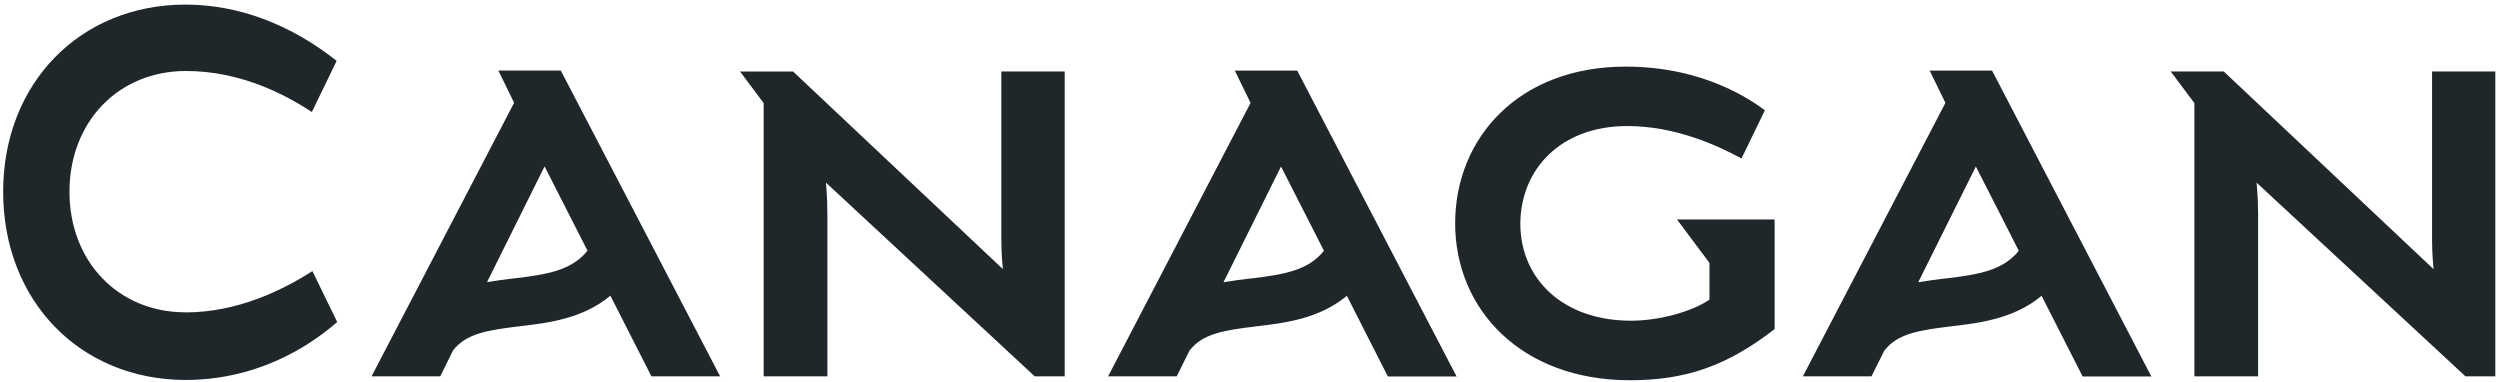
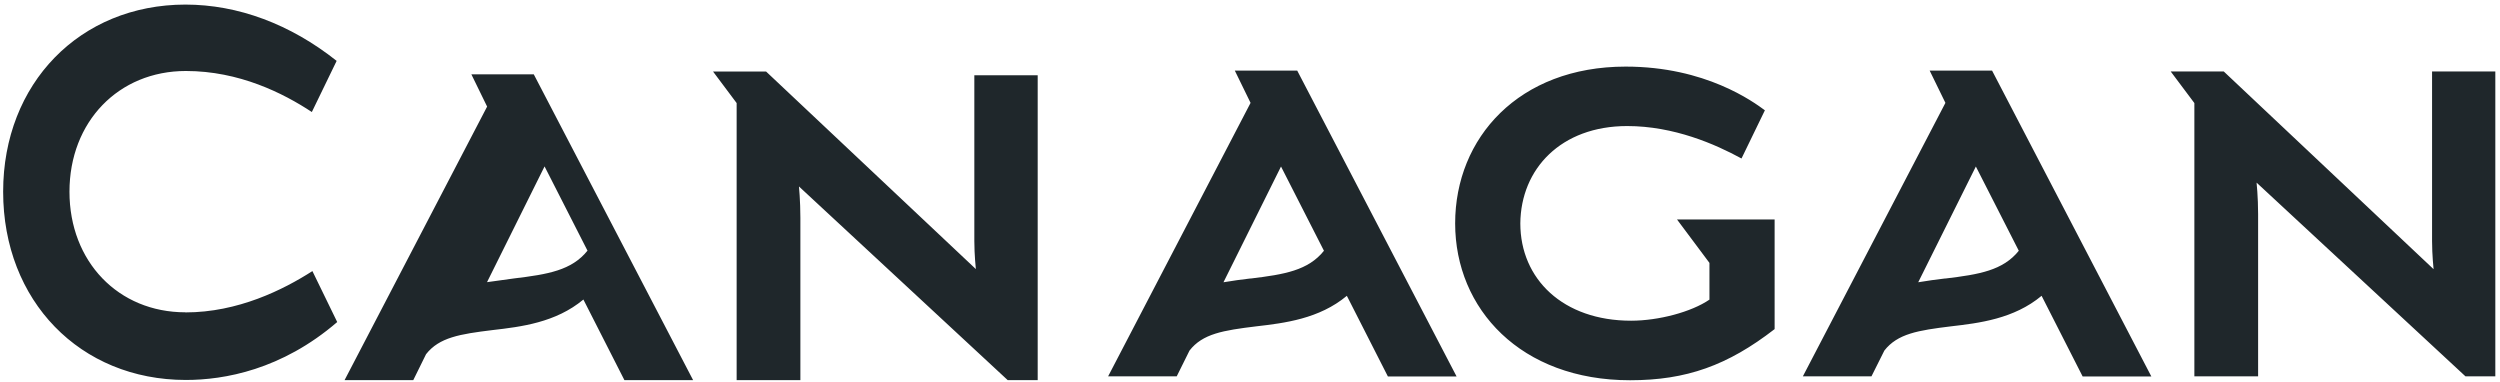
<svg xmlns="http://www.w3.org/2000/svg" viewBox="0 0 262 40">
-   <path d="m175.75 23 3.4 4.55v3.85c-1.9 1.3-5.34 2.21-8.21 2.21-7.14 0-11.61-4.37-11.61-10.2.05-5.71 4.26-10.2 11.2-10.2 4.9 0 9.23 1.9 11.98 3.4l2.45-5.05c-1.21-.89-6.21-4.58-14.59-4.58-11.2 0-17.87 7.47-17.87 16.43 0 8.97 6.88 16.44 18.33 16.44 5.9 0 10.23-1.55 15.15-5.36V23h-10.23m79.13 2.27c0 1.44.16 2.94.16 2.94L233.05 7.49h-5.56l2.48 3.31v28.64h6.68v-17c0-1.8-.16-3.3-.16-3.3l21.89 20.3h3.13V7.49h-6.63v17.78M19.43 32.73c-7.04 0-12.15-5.32-12.15-12.64 0-7.33 5.14-12.65 12.2-12.65 5.58 0 10.2 2.32 13.2 4.3l2.6-5.36C30.43 2.53 24.94.48 19.43.48 8.37.49.33 8.74.33 20.09c0 11.44 8.06 19.73 19.15 19.73 4.02 0 10.04-1.06 15.86-6.07l-2.6-5.34c-3.06 1.96-7.8 4.33-13.31 4.33m184.44-3.55c3.57-.43 6.04-.85 7.7-2.91l-4.5-8.83-6.04 12.13c.98-.17 1.94-.29 2.84-.4m4.9-21.78 16.69 32.05h-7.2l-4.3-8.45c-2.9 2.42-6.55 2.86-9.5 3.2-3.44.42-5.6.77-6.98 2.54l-1.35 2.7h-7.19l14.94-28.66-1.65-3.38h6.54m-77.71 21.79c3.56-.43 6.04-.85 7.69-2.91l-4.5-8.83-6.03 12.13c.97-.17 1.93-.29 2.84-.4m4.89-21.78 16.7 32.05h-7.2l-4.3-8.45c-2.9 2.42-6.55 2.86-9.5 3.2-3.45.42-5.62.77-6.99 2.54l-1.34 2.7h-7.19l14.93-28.66-1.65-3.38h6.54M53.87 29.18c3.57-.43 6.04-.85 7.7-2.91l-4.5-8.83-6.03 12.13c.97-.17 1.93-.29 2.83-.4m4.9-21.78 16.7 32.05h-7.2l-4.3-8.45c-2.9 2.42-6.55 2.86-9.51 3.2-3.44.42-5.6.77-6.98 2.53l-1.34 2.72h-7.2l14.94-28.67-1.65-3.38h6.54m46.17.1h6.64v31.95h-3.14l-21.88-20.3s.15 1.5.15 3.3v17h-6.68V10.8l-2.47-3.3h5.56l21.98 20.7s-.16-1.5-.16-2.94V7.49" fill="#1F272B" fill-rule="evenodd" />
+   <path d="m175.75 23 3.4 4.55v3.85c-1.9 1.3-5.34 2.21-8.21 2.21-7.14 0-11.61-4.37-11.61-10.2.05-5.71 4.26-10.2 11.2-10.2 4.9 0 9.23 1.9 11.98 3.4l2.45-5.05c-1.21-.89-6.21-4.58-14.59-4.58-11.2 0-17.87 7.47-17.87 16.43 0 8.97 6.88 16.44 18.33 16.44 5.9 0 10.23-1.55 15.15-5.36V23h-10.23m79.13 2.27c0 1.44.16 2.94.16 2.94L233.05 7.49h-5.56l2.48 3.31v28.64h6.68v-17c0-1.8-.16-3.3-.16-3.3l21.89 20.3h3.13V7.49h-6.63v17.78M19.43 32.73c-7.04 0-12.15-5.32-12.15-12.64 0-7.33 5.14-12.65 12.2-12.65 5.58 0 10.2 2.32 13.2 4.3l2.6-5.36C30.43 2.53 24.94.48 19.43.48 8.37.49.33 8.74.33 20.09c0 11.44 8.06 19.73 19.15 19.73 4.02 0 10.04-1.06 15.86-6.07l-2.6-5.34c-3.06 1.96-7.8 4.33-13.31 4.33m184.44-3.55c3.57-.43 6.04-.85 7.7-2.91l-4.5-8.83-6.04 12.13c.98-.17 1.94-.29 2.84-.4m4.9-21.78 16.69 32.05h-7.2l-4.3-8.45c-2.9 2.42-6.55 2.86-9.5 3.2-3.44.42-5.6.77-6.98 2.54l-1.35 2.7h-7.19l14.94-28.66-1.65-3.38h6.54m-77.71 21.79c3.56-.43 6.04-.85 7.69-2.91l-4.5-8.83-6.03 12.13c.97-.17 1.93-.29 2.84-.4m4.89-21.78 16.7 32.05h-7.2l-4.3-8.45c-2.9 2.42-6.55 2.86-9.5 3.2-3.45.42-5.62.77-6.99 2.54l-1.34 2.7h-7.19l14.93-28.66-1.65-3.38h6.54M53.87 29.18c3.57-.43 6.04-.85 7.7-2.91l-4.5-8.83-6.03 12.13m4.9-21.78 16.7 32.05h-7.2l-4.3-8.45c-2.9 2.42-6.55 2.86-9.51 3.2-3.44.42-5.6.77-6.98 2.53l-1.34 2.72h-7.2l14.94-28.67-1.65-3.38h6.54m46.17.1h6.64v31.95h-3.14l-21.88-20.3s.15 1.5.15 3.3v17h-6.68V10.8l-2.47-3.3h5.56l21.98 20.7s-.16-1.5-.16-2.94V7.49" fill="#1F272B" fill-rule="evenodd" />
</svg>